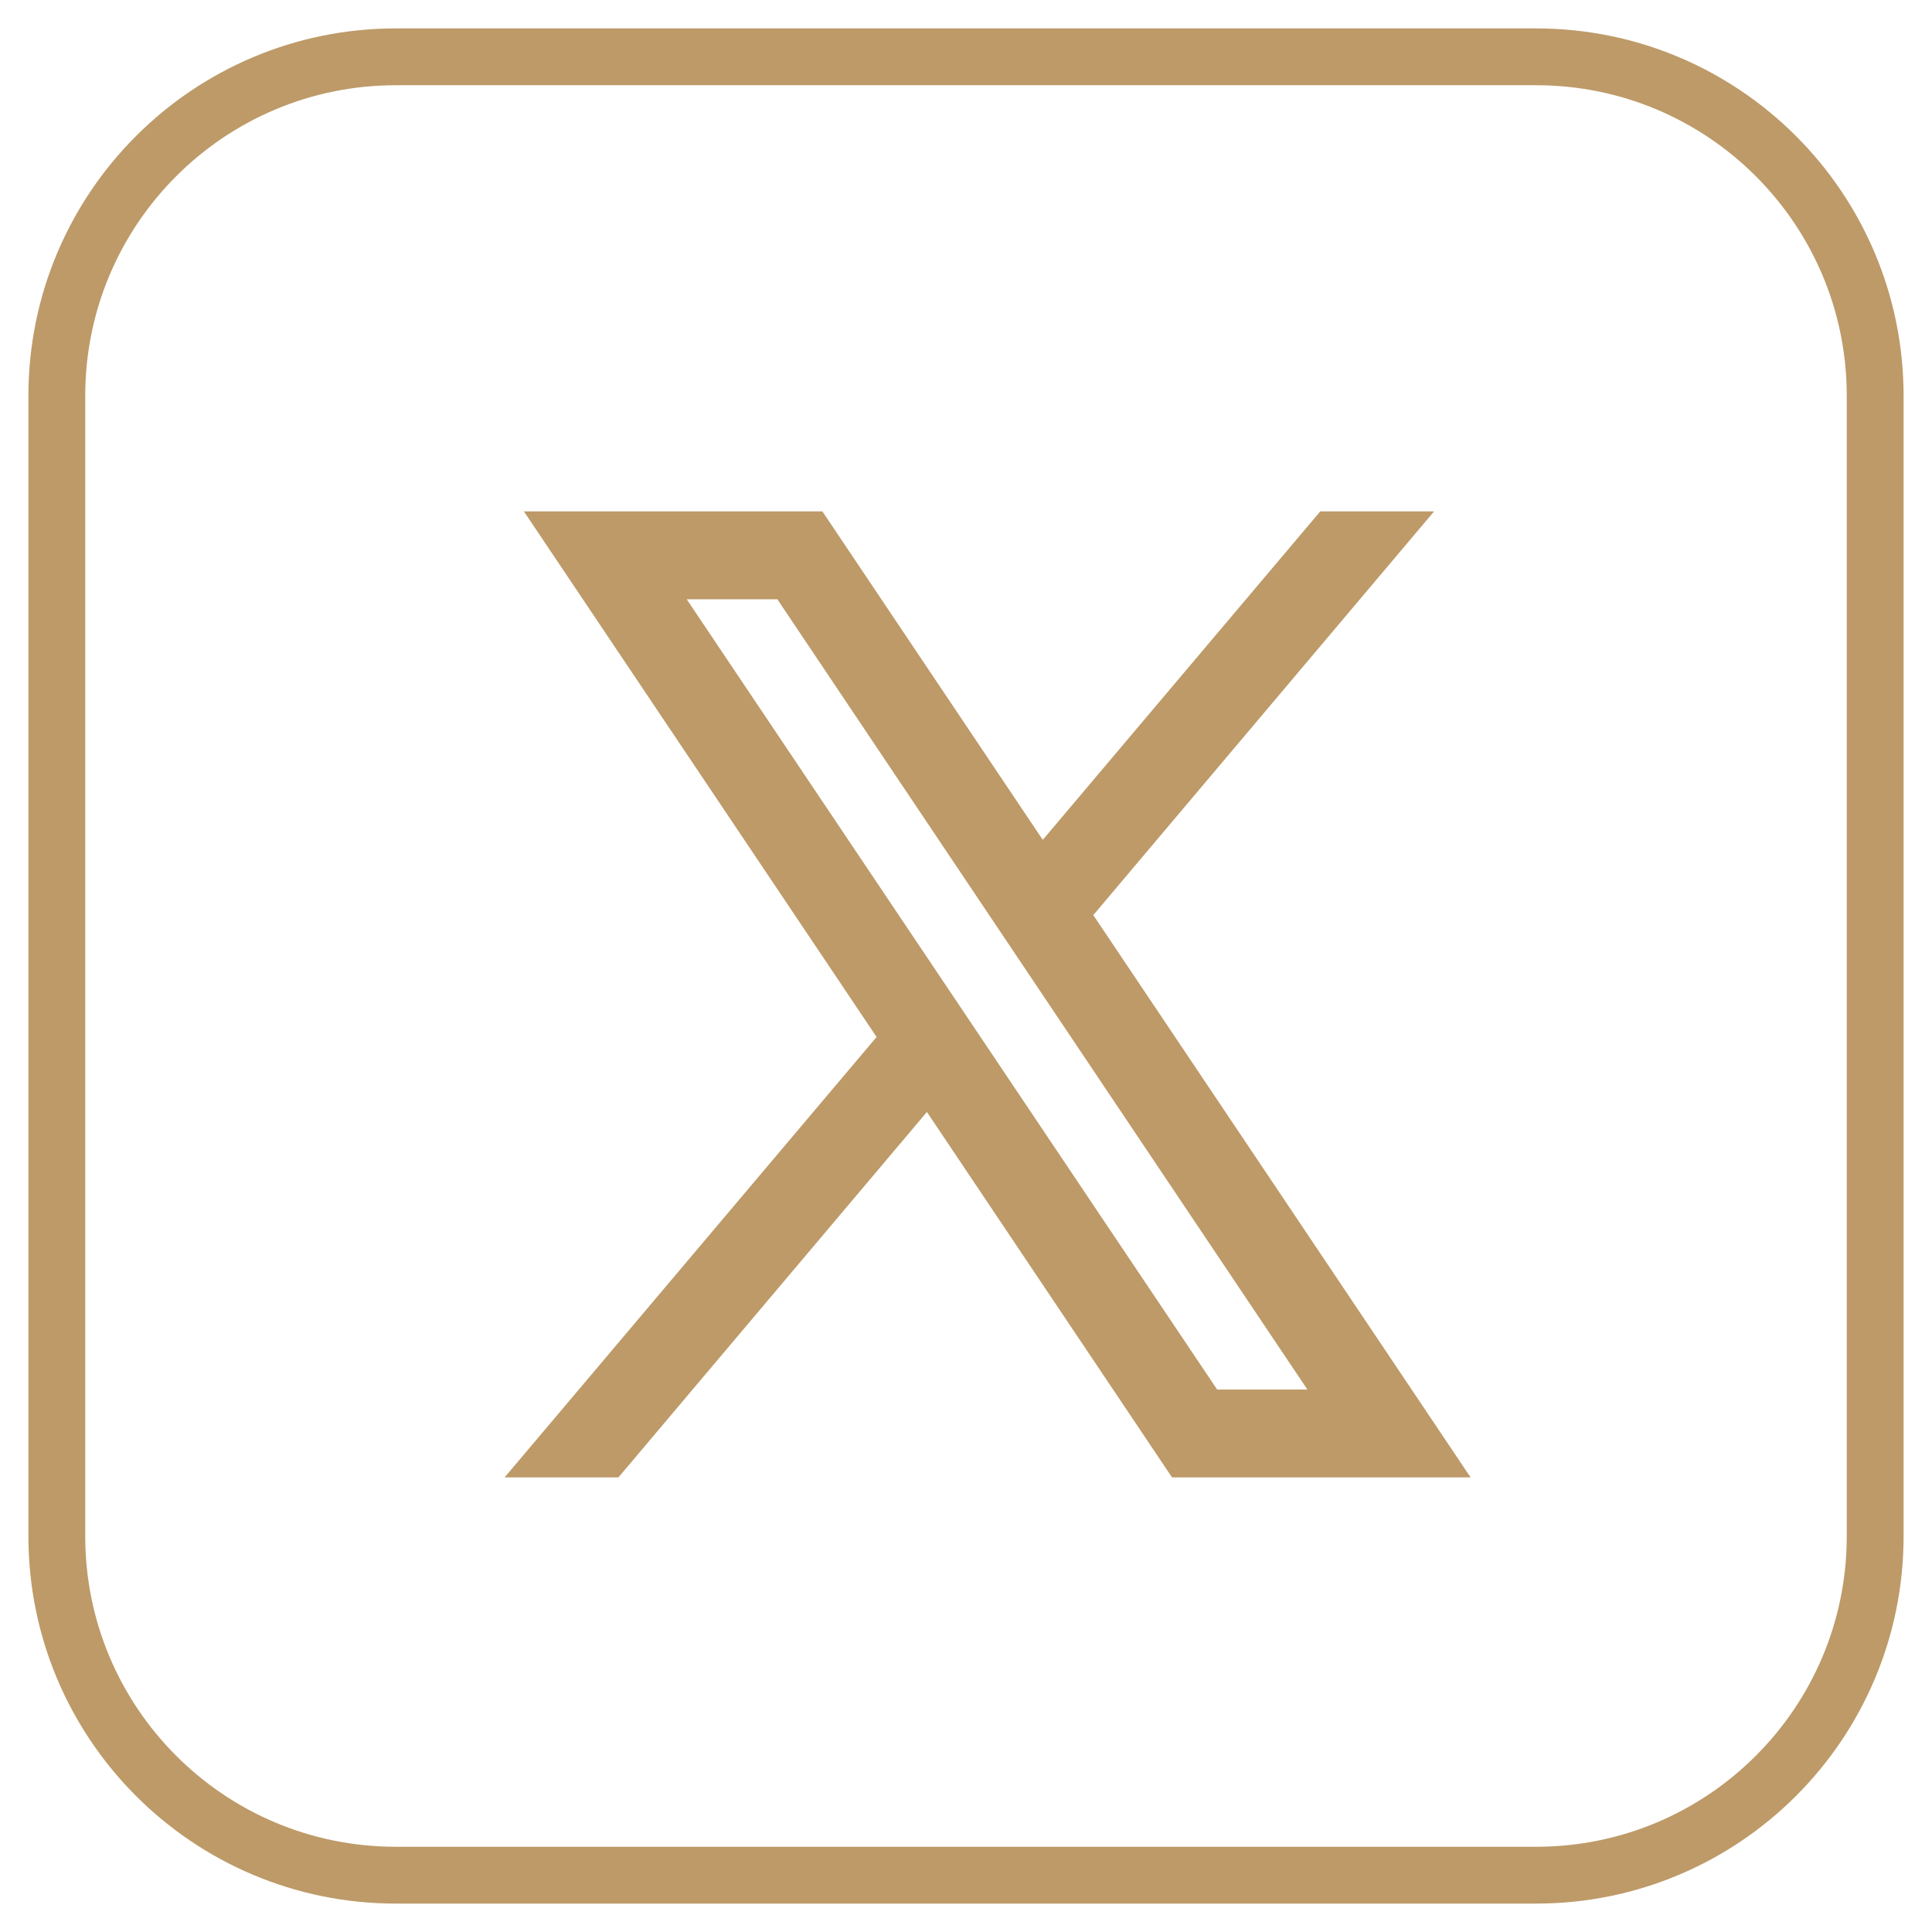
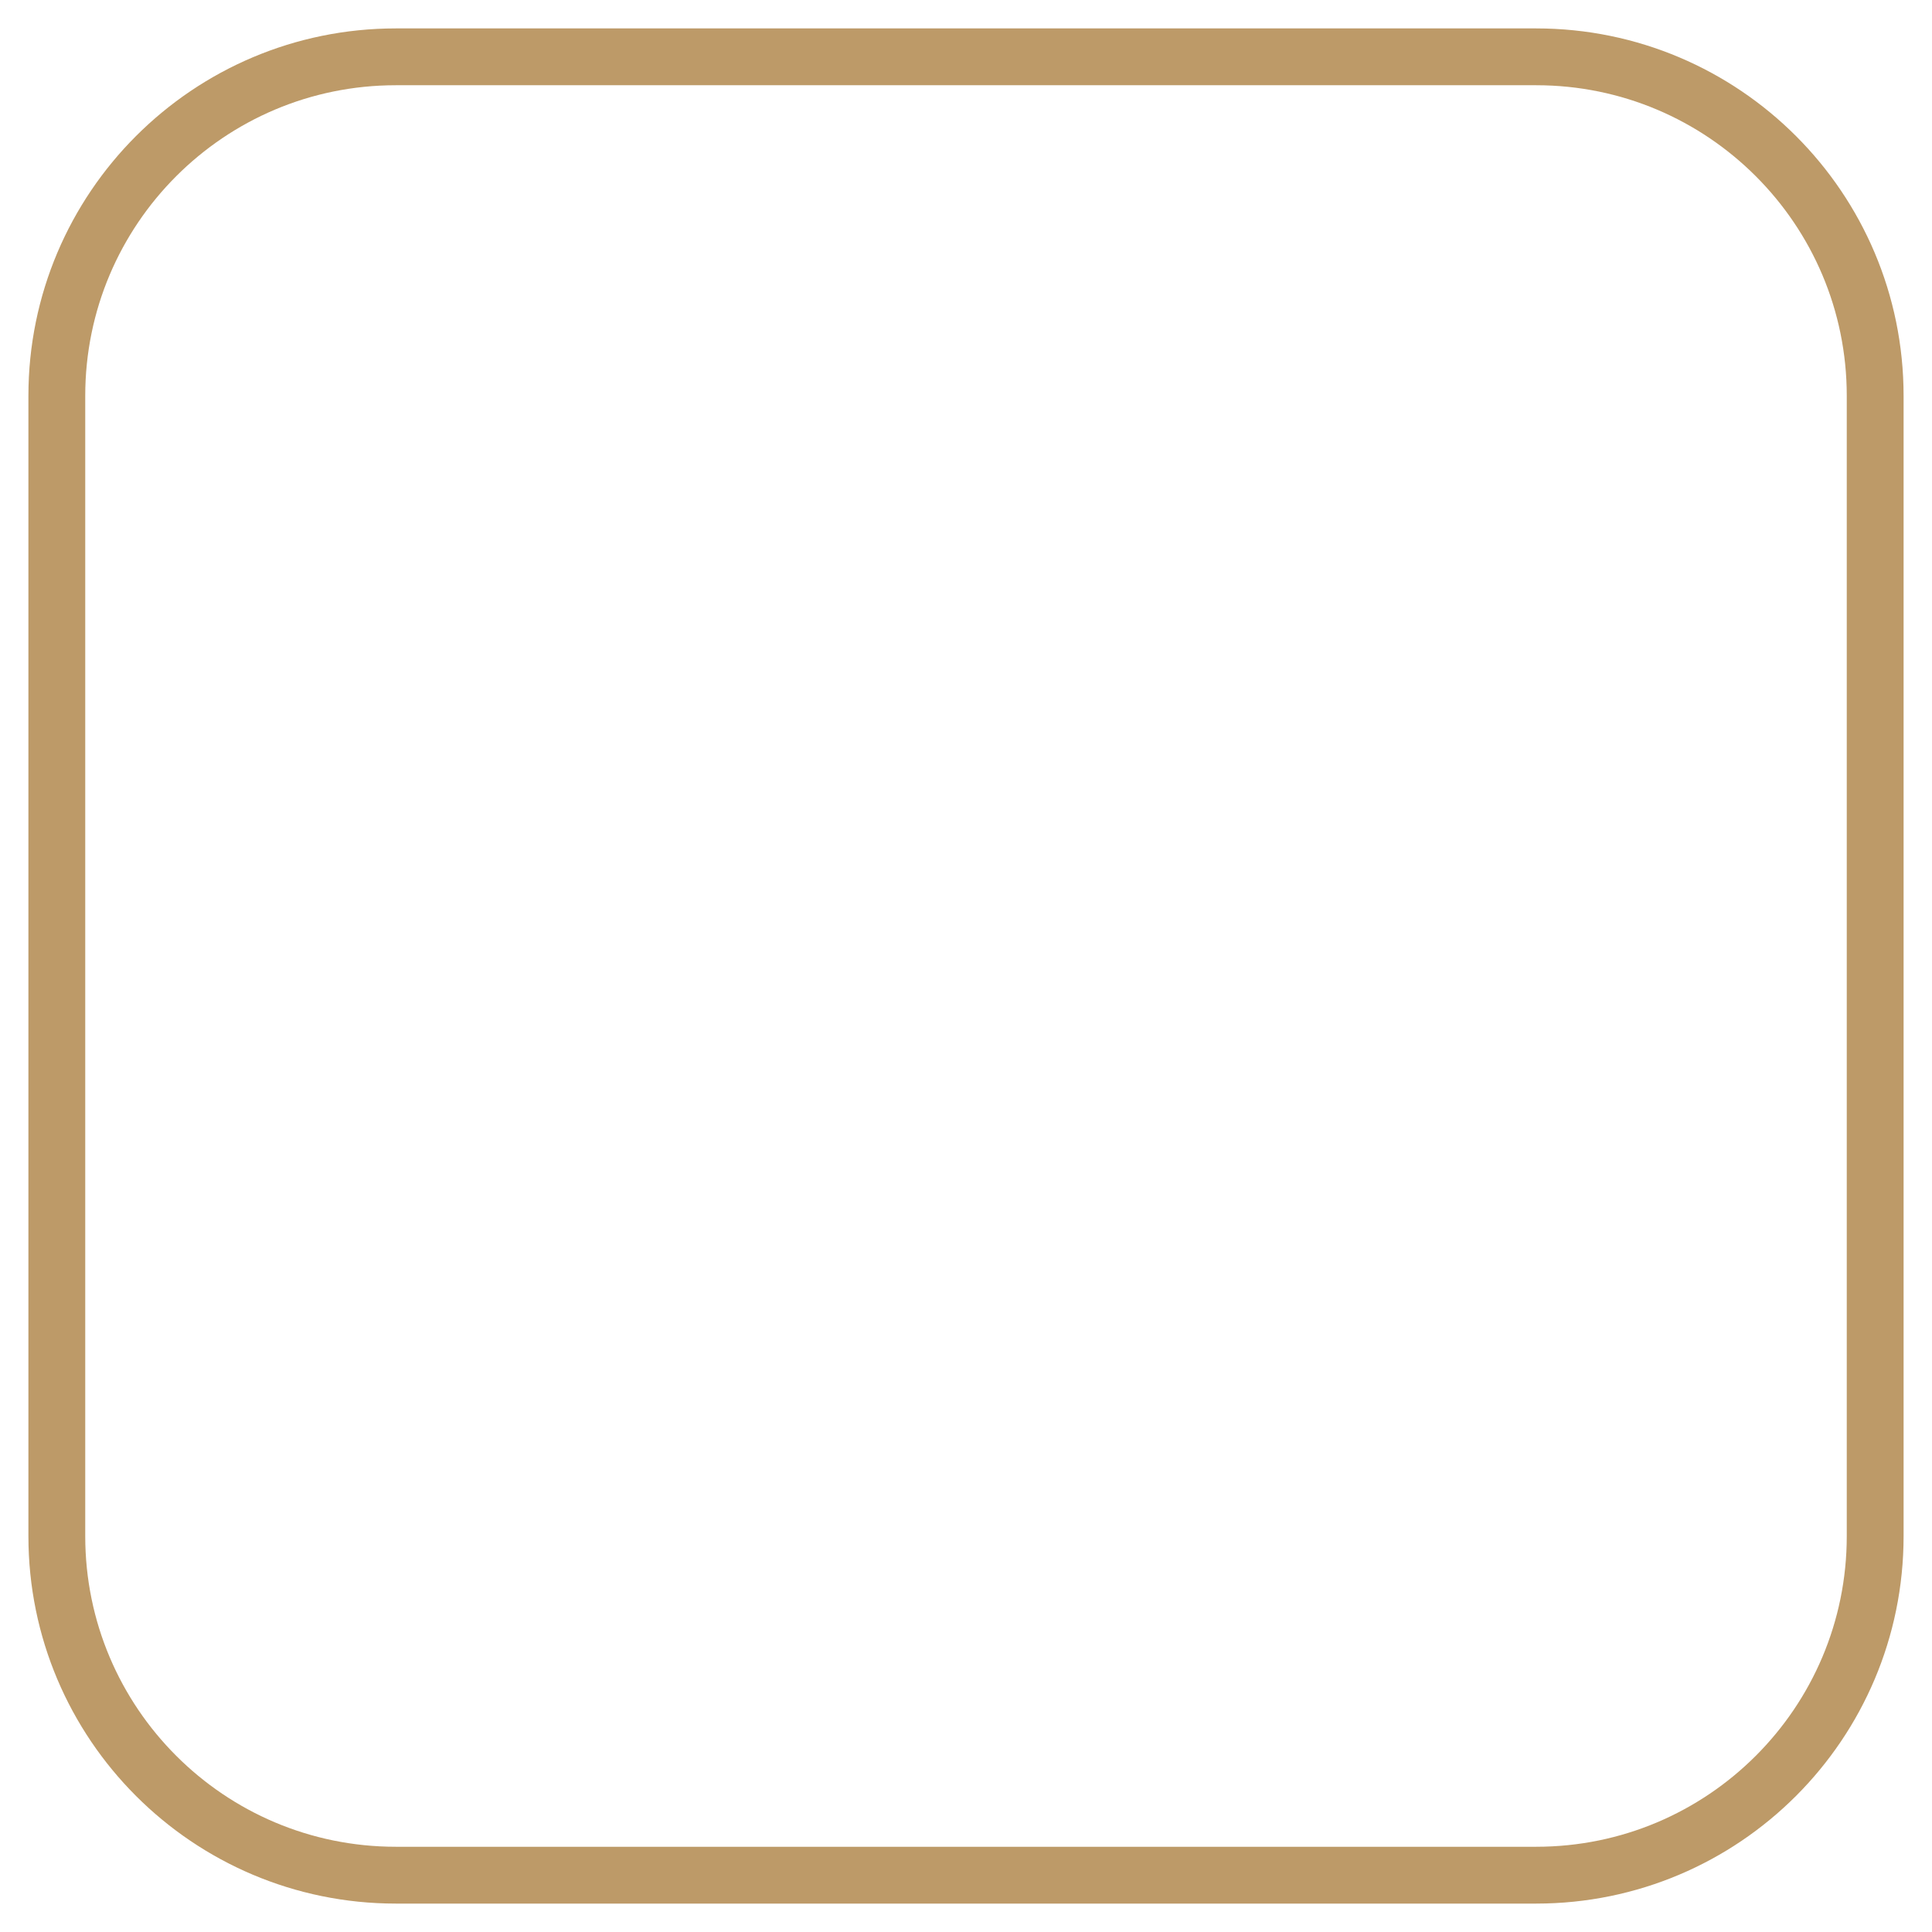
<svg xmlns="http://www.w3.org/2000/svg" width="34" height="34" viewBox="0 0 34 34" fill="none">
  <path d="M27.034 33H6.966C3.671 33 1 30.329 1 27.034V6.966C1 3.671 3.671 1 6.966 1H27.034C30.329 1 33 3.671 33 6.966V27.034C33 30.329 30.329 33 27.034 33Z" stroke="#bd9a68" stroke-miterlimit="10" stroke-linecap="round" stroke-linejoin="round" />
-   <path d="M25.88 26L19.232 16.092L19.243 16.101L25.237 9H23.234L18.351 14.78L14.473 9H9.22L15.427 18.25L15.426 18.25L8.88 26H10.883L16.312 19.569L20.626 26H25.88ZM13.68 10.546L23.008 24.454H21.42L12.085 10.546H13.68Z" fill="#bd9a68" />
</svg>